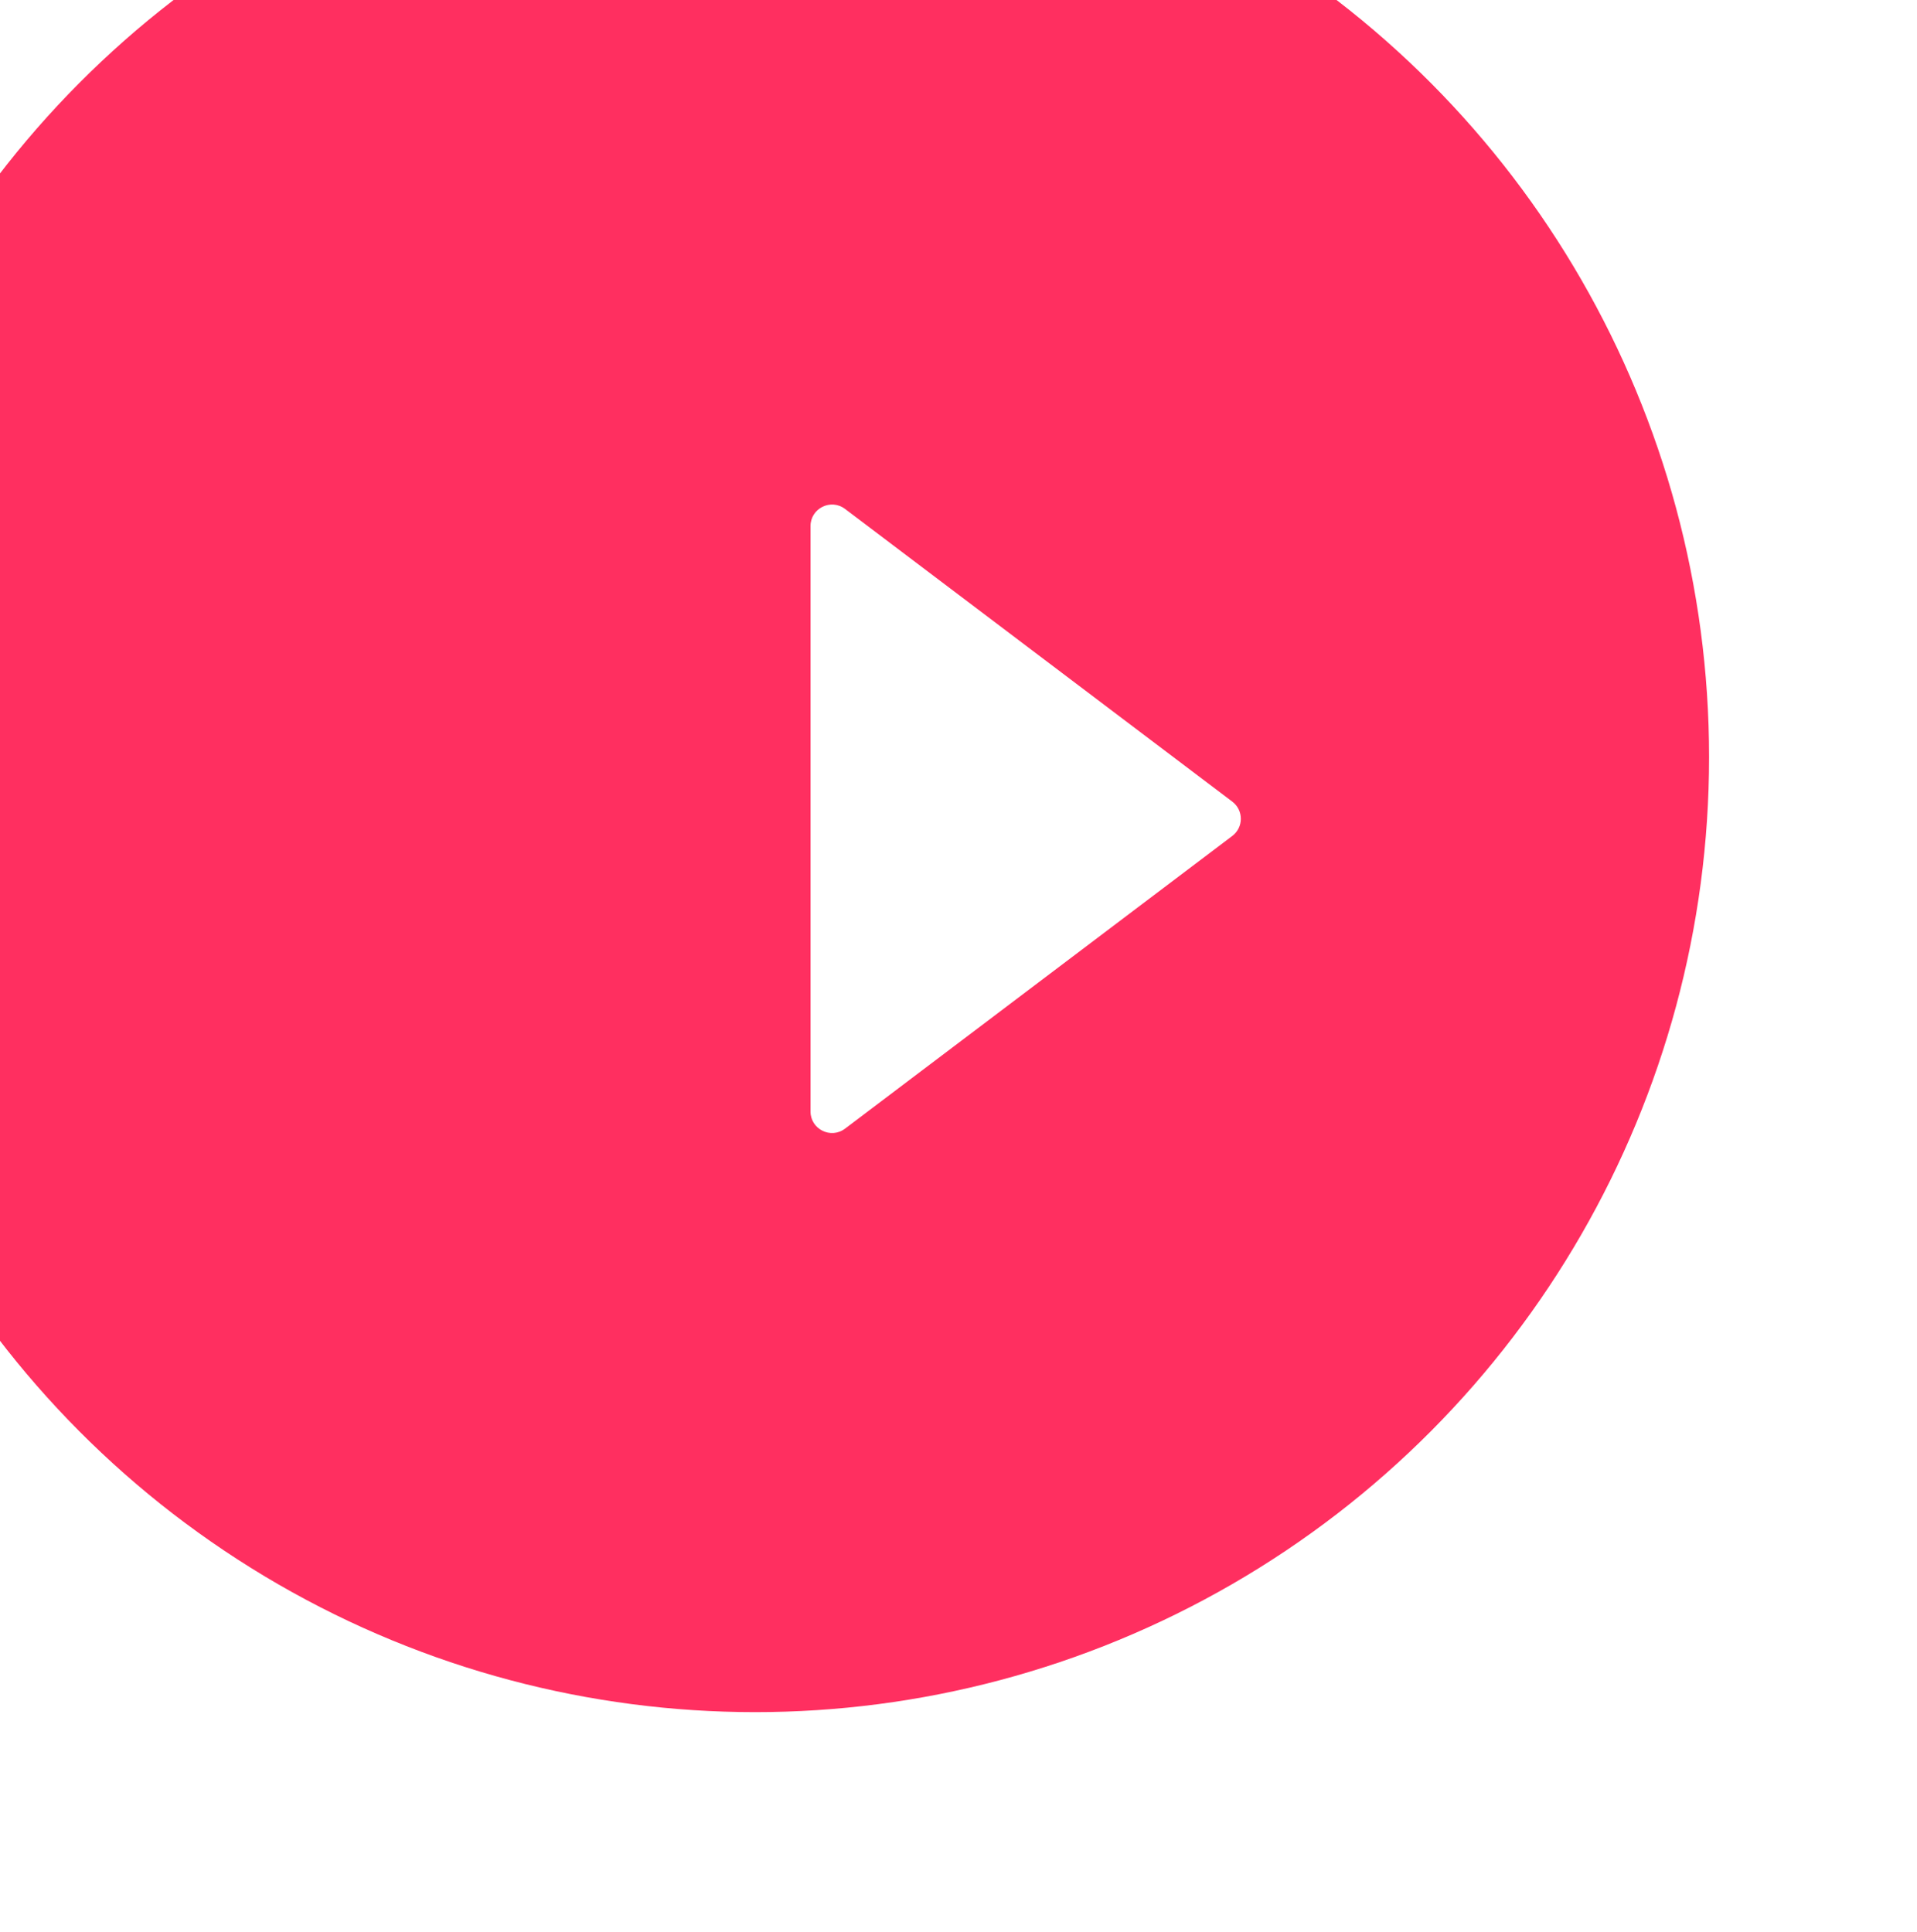
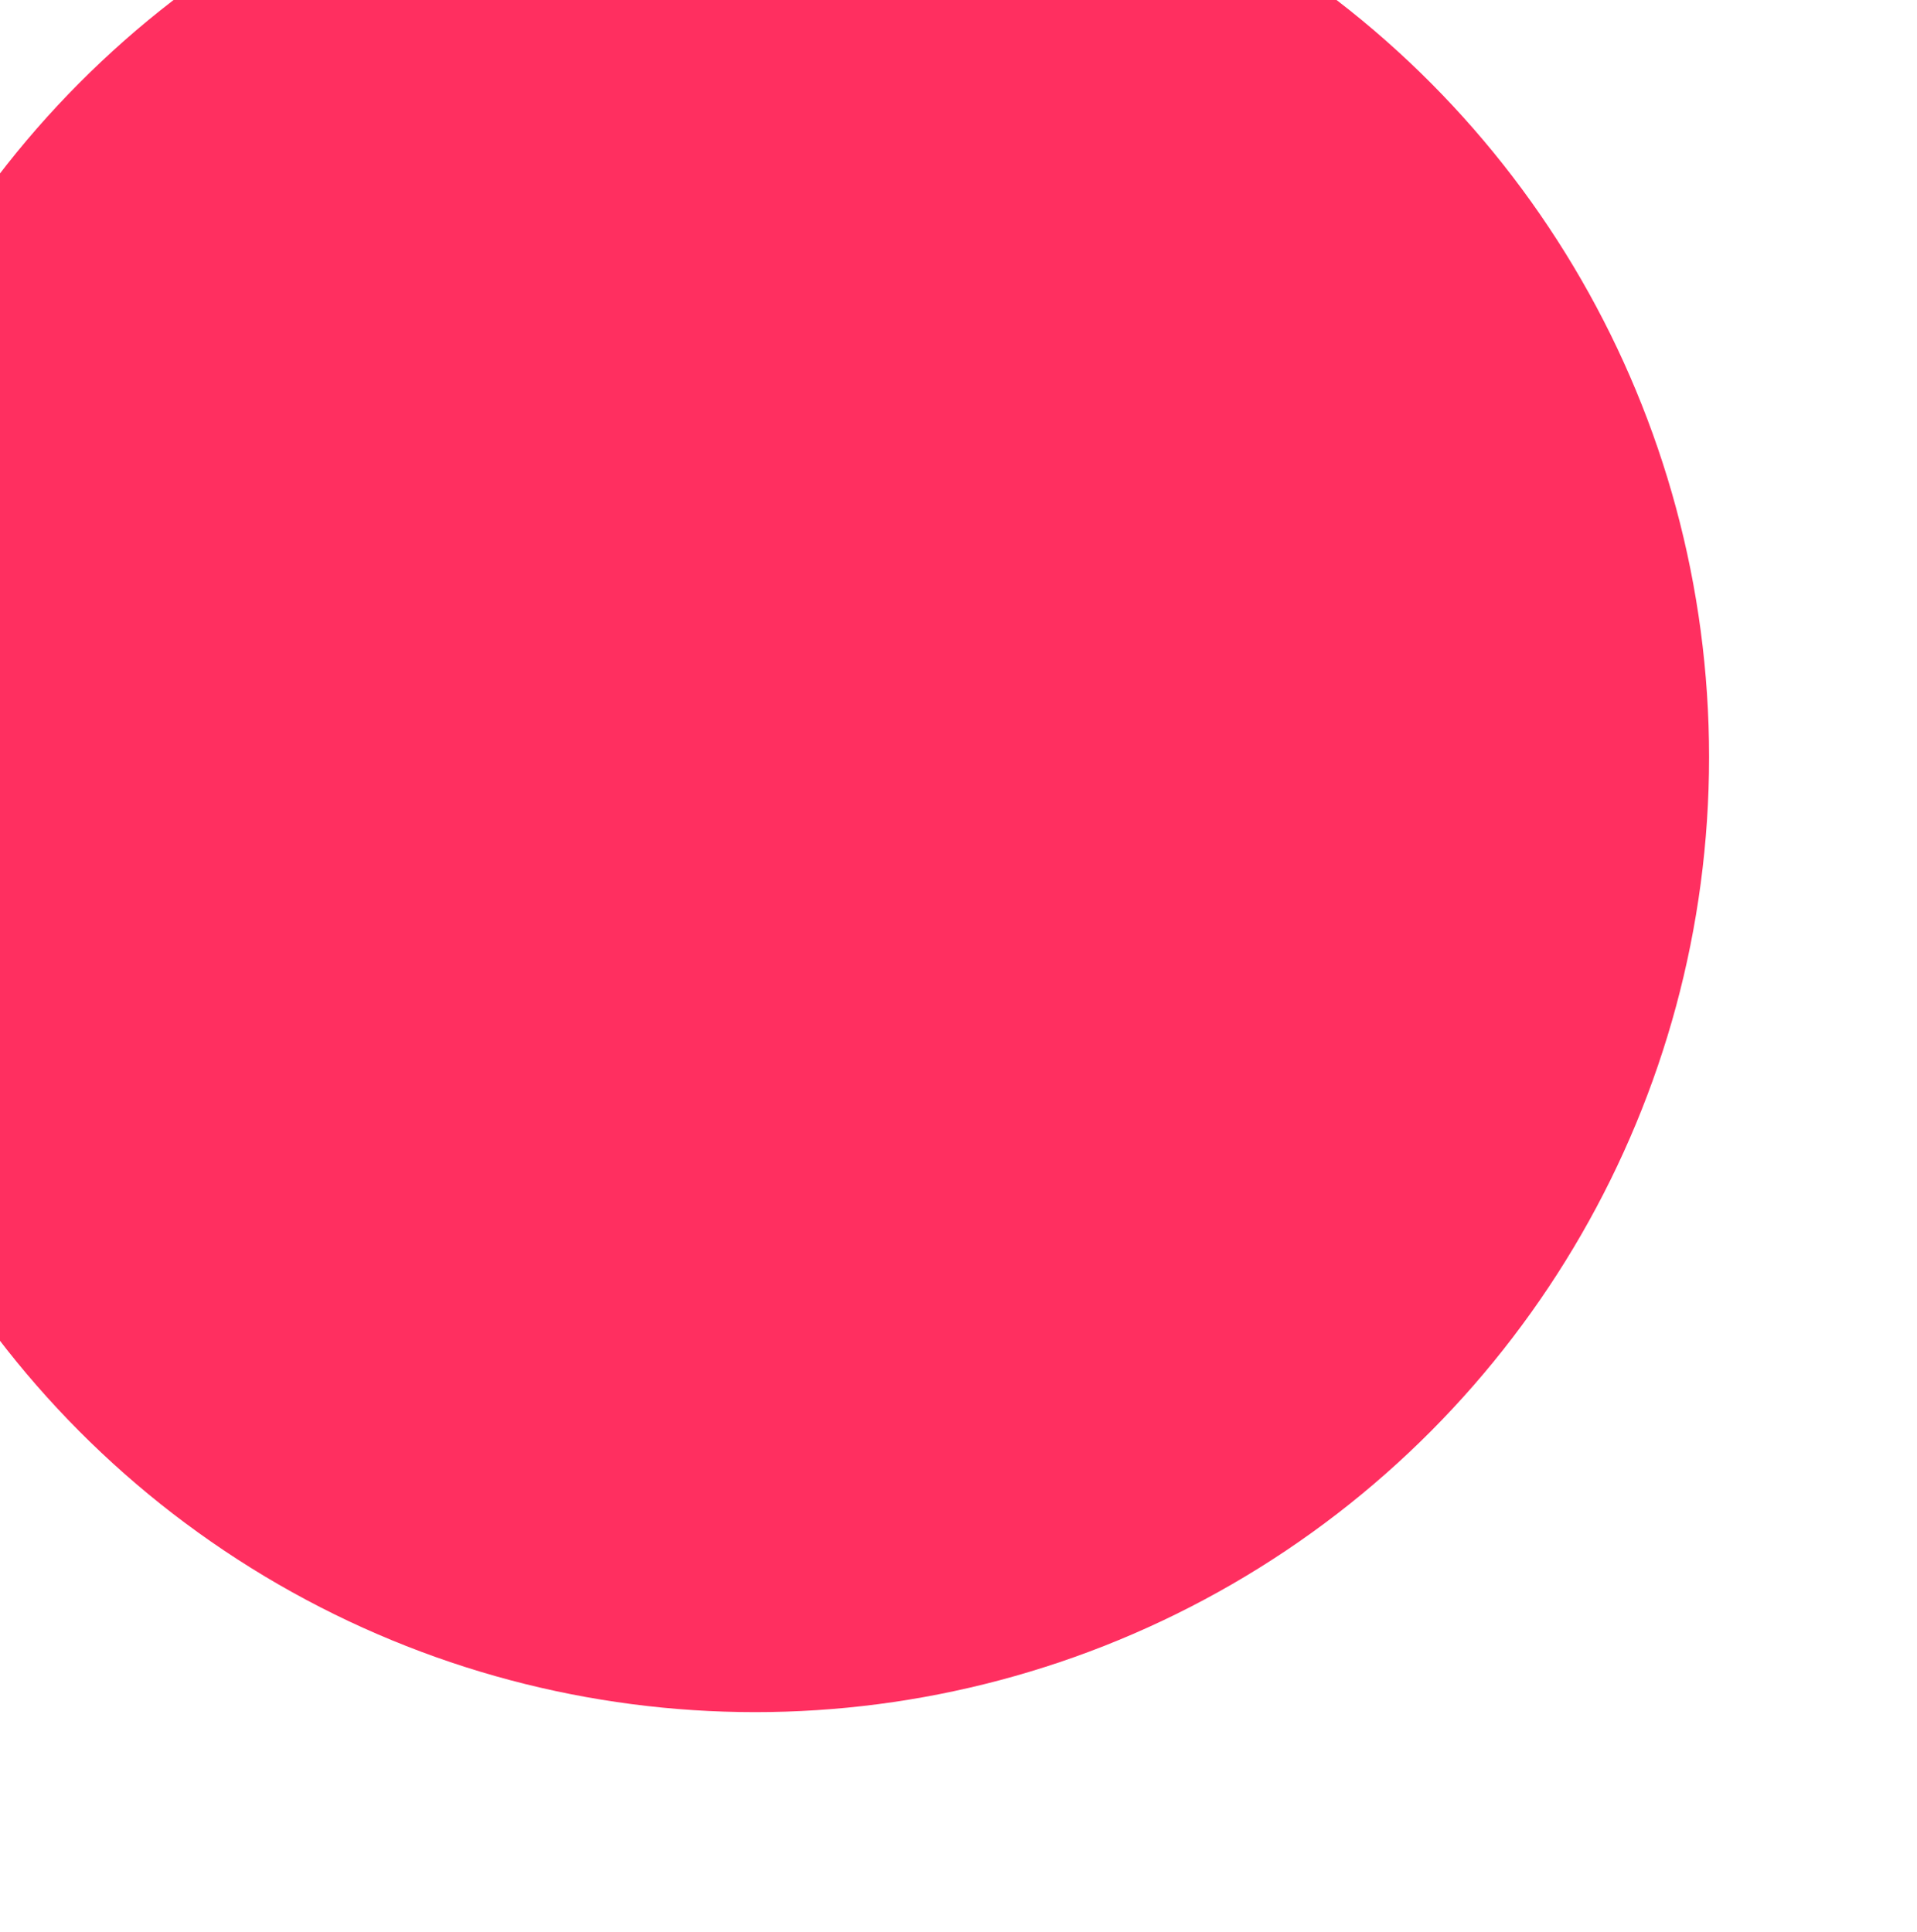
<svg xmlns="http://www.w3.org/2000/svg" width="127" height="128" viewBox="0 0 127 128" fill="none">
  <g filter="url(#filter0_i)">
    <ellipse cx="63.762" cy="63.907" rx="63.202" ry="63.28" fill="#FF2F60" />
  </g>
  <g filter="url(#filter1_i)">
-     <path d="M81.638 62.318C82.393 62.888 82.393 64.023 81.638 64.593L55.983 83.987C55.043 84.698 53.696 84.027 53.696 82.849V44.062C53.696 42.884 55.043 42.214 55.983 42.924L81.638 62.318Z" fill="white" />
-   </g>
+     </g>
  <defs>
    <filter id="filter0_i" x="-13.178" y="-13.112" width="140.143" height="140.299" filterUnits="userSpaceOnUse" color-interpolation-filters="sRGB">
      <feFlood flood-opacity="0" result="BackgroundImageFix" />
      <feBlend mode="normal" in="SourceGraphic" in2="BackgroundImageFix" result="shape" />
      <feColorMatrix in="SourceAlpha" type="matrix" values="0 0 0 0 0 0 0 0 0 0 0 0 0 0 0 0 0 0 127 0" result="hardAlpha" />
      <feOffset dx="-13.739" dy="-13.739" />
      <feGaussianBlur stdDeviation="27.478" />
      <feComposite in2="hardAlpha" operator="arithmetic" k2="-1" k3="1" />
      <feColorMatrix type="matrix" values="0 0 0 0 0 0 0 0 0 0 0 0 0 0 0 0 0 0 0.5 0" />
      <feBlend mode="normal" in2="shape" result="effect1_innerShadow" />
    </filter>
    <filter id="filter1_i" x="53.696" y="33.431" width="28.508" height="50.848" filterUnits="userSpaceOnUse" color-interpolation-filters="sRGB">
      <feFlood flood-opacity="0" result="BackgroundImageFix" />
      <feBlend mode="normal" in="SourceGraphic" in2="BackgroundImageFix" result="shape" />
      <feColorMatrix in="SourceAlpha" type="matrix" values="0 0 0 0 0 0 0 0 0 0 0 0 0 0 0 0 0 0 127 0" result="hardAlpha" />
      <feOffset dy="-9.202" />
      <feGaussianBlur stdDeviation="4.601" />
      <feComposite in2="hardAlpha" operator="arithmetic" k2="-1" k3="1" />
      <feColorMatrix type="matrix" values="0 0 0 0 0 0 0 0 0 0 0 0 0 0 0 0 0 0 0.25 0" />
      <feBlend mode="normal" in2="shape" result="effect1_innerShadow" />
    </filter>
  </defs>
</svg>